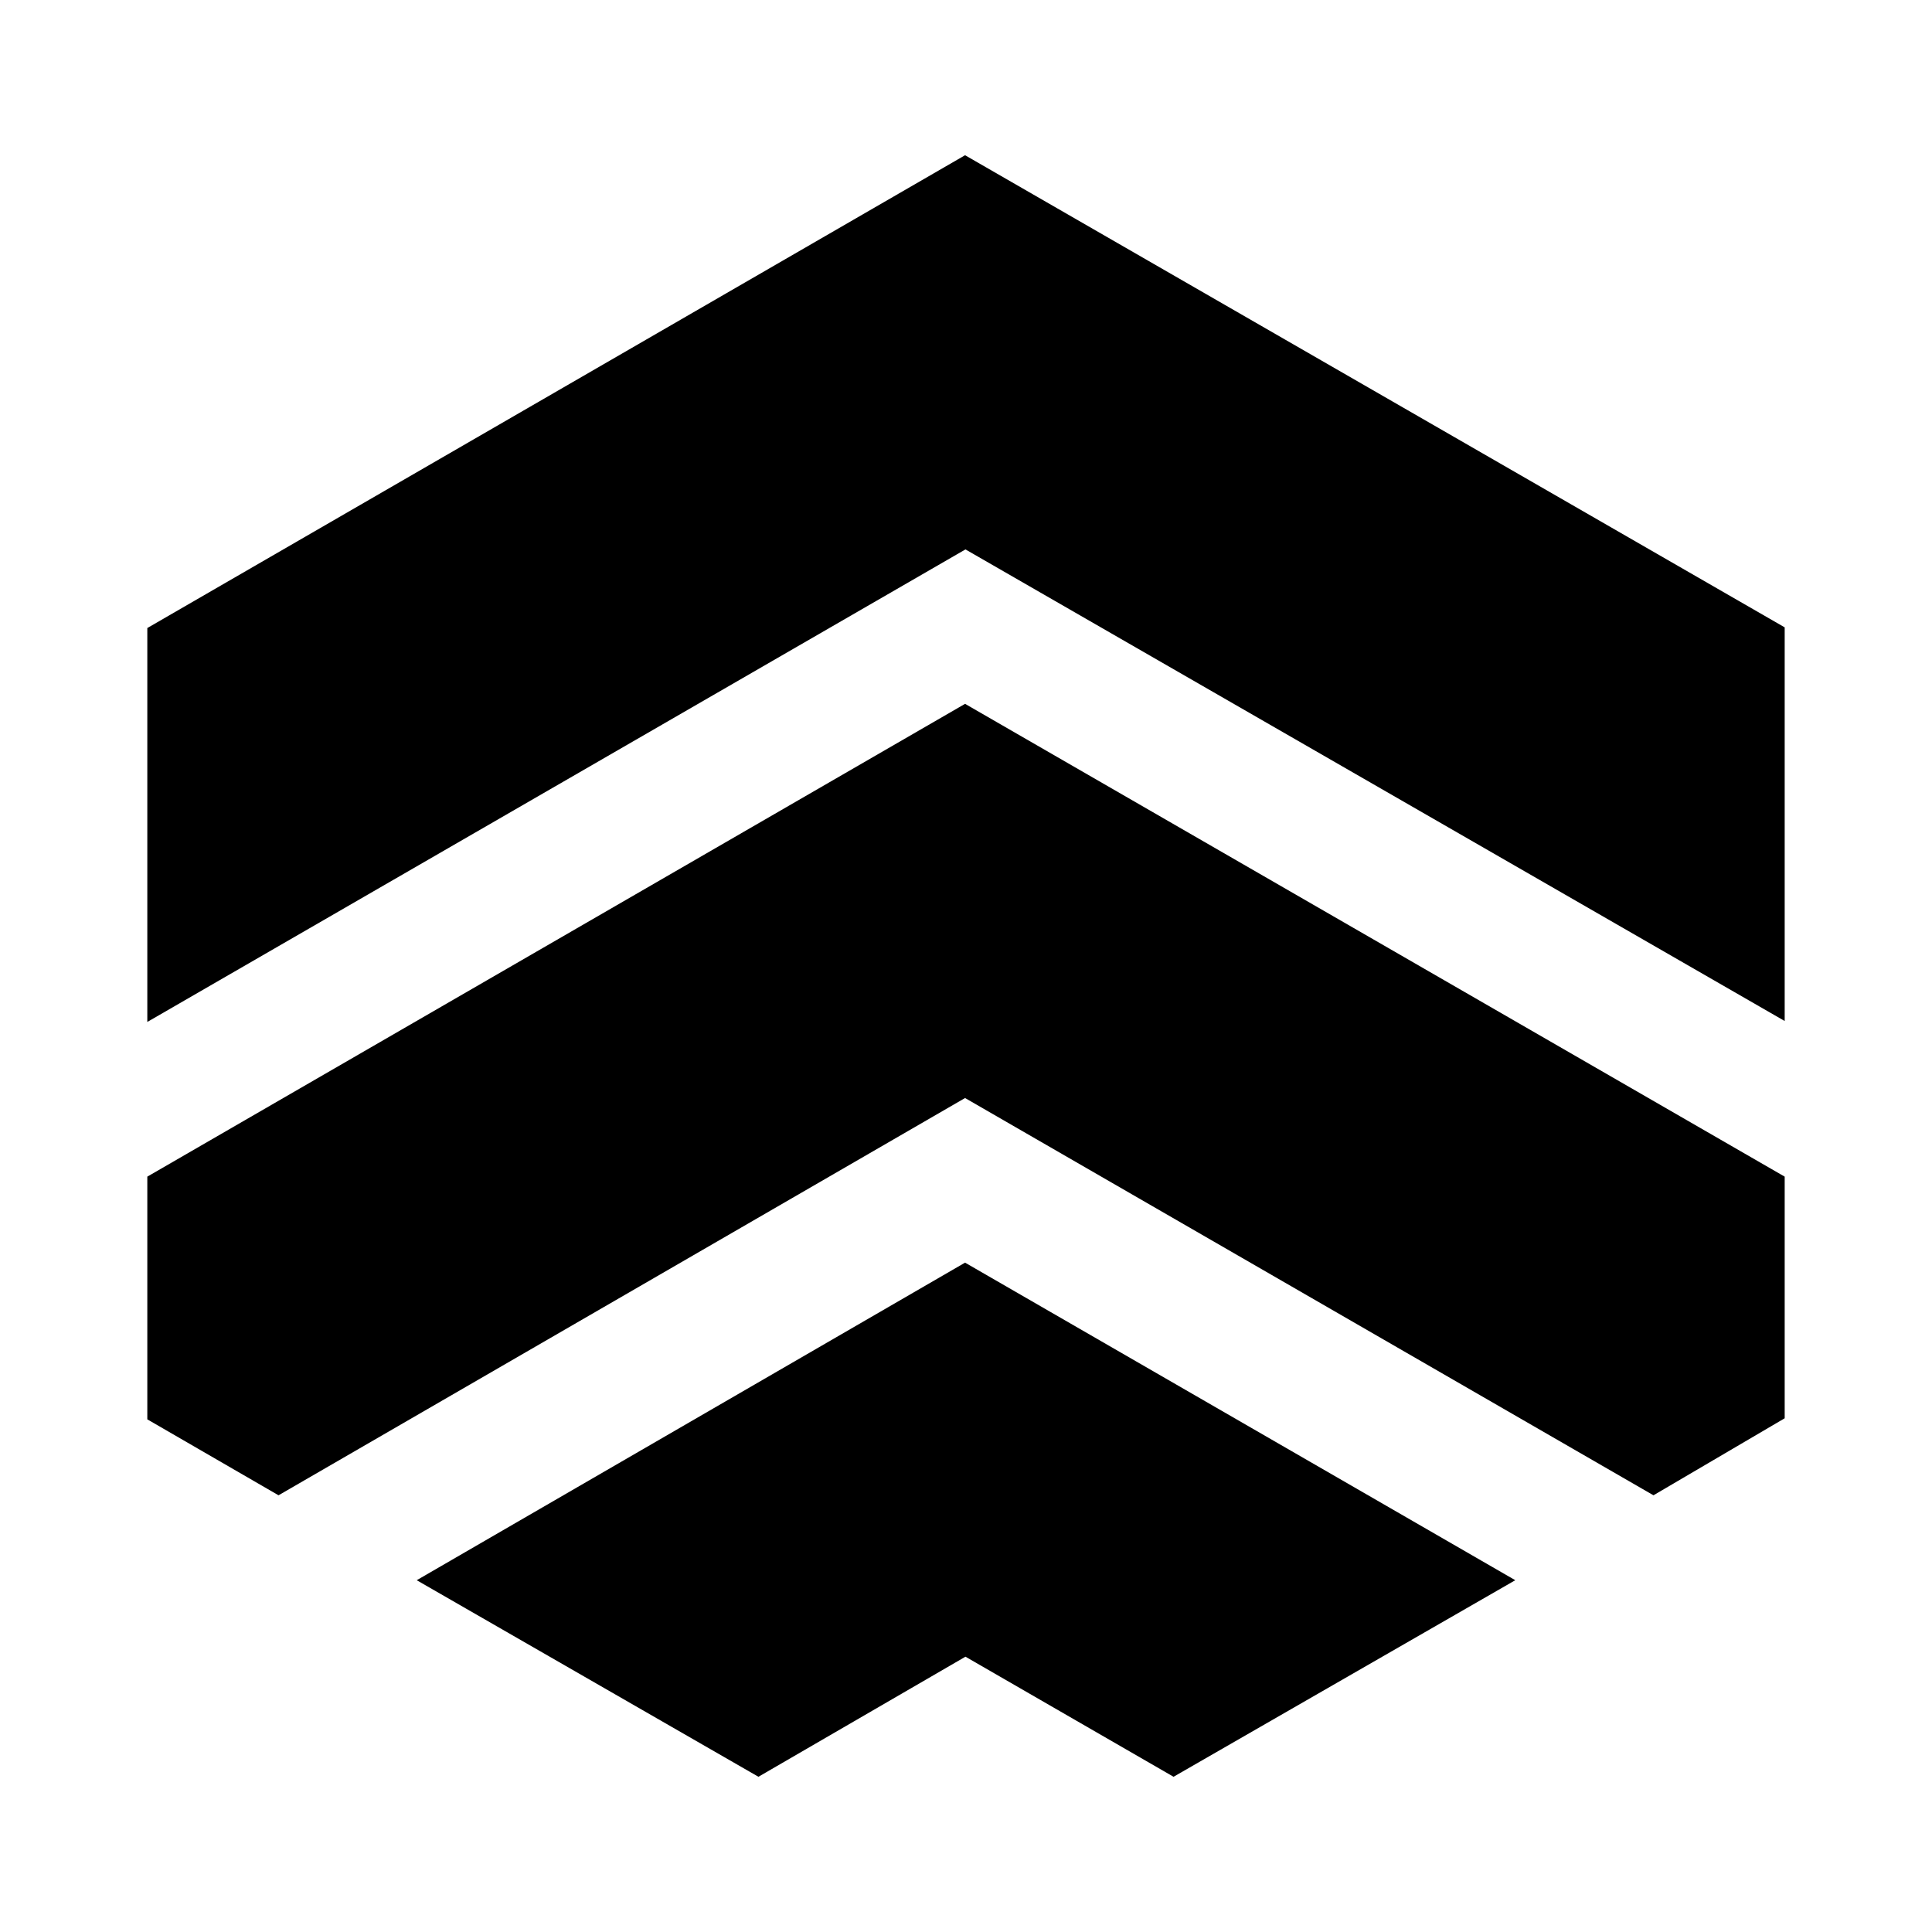
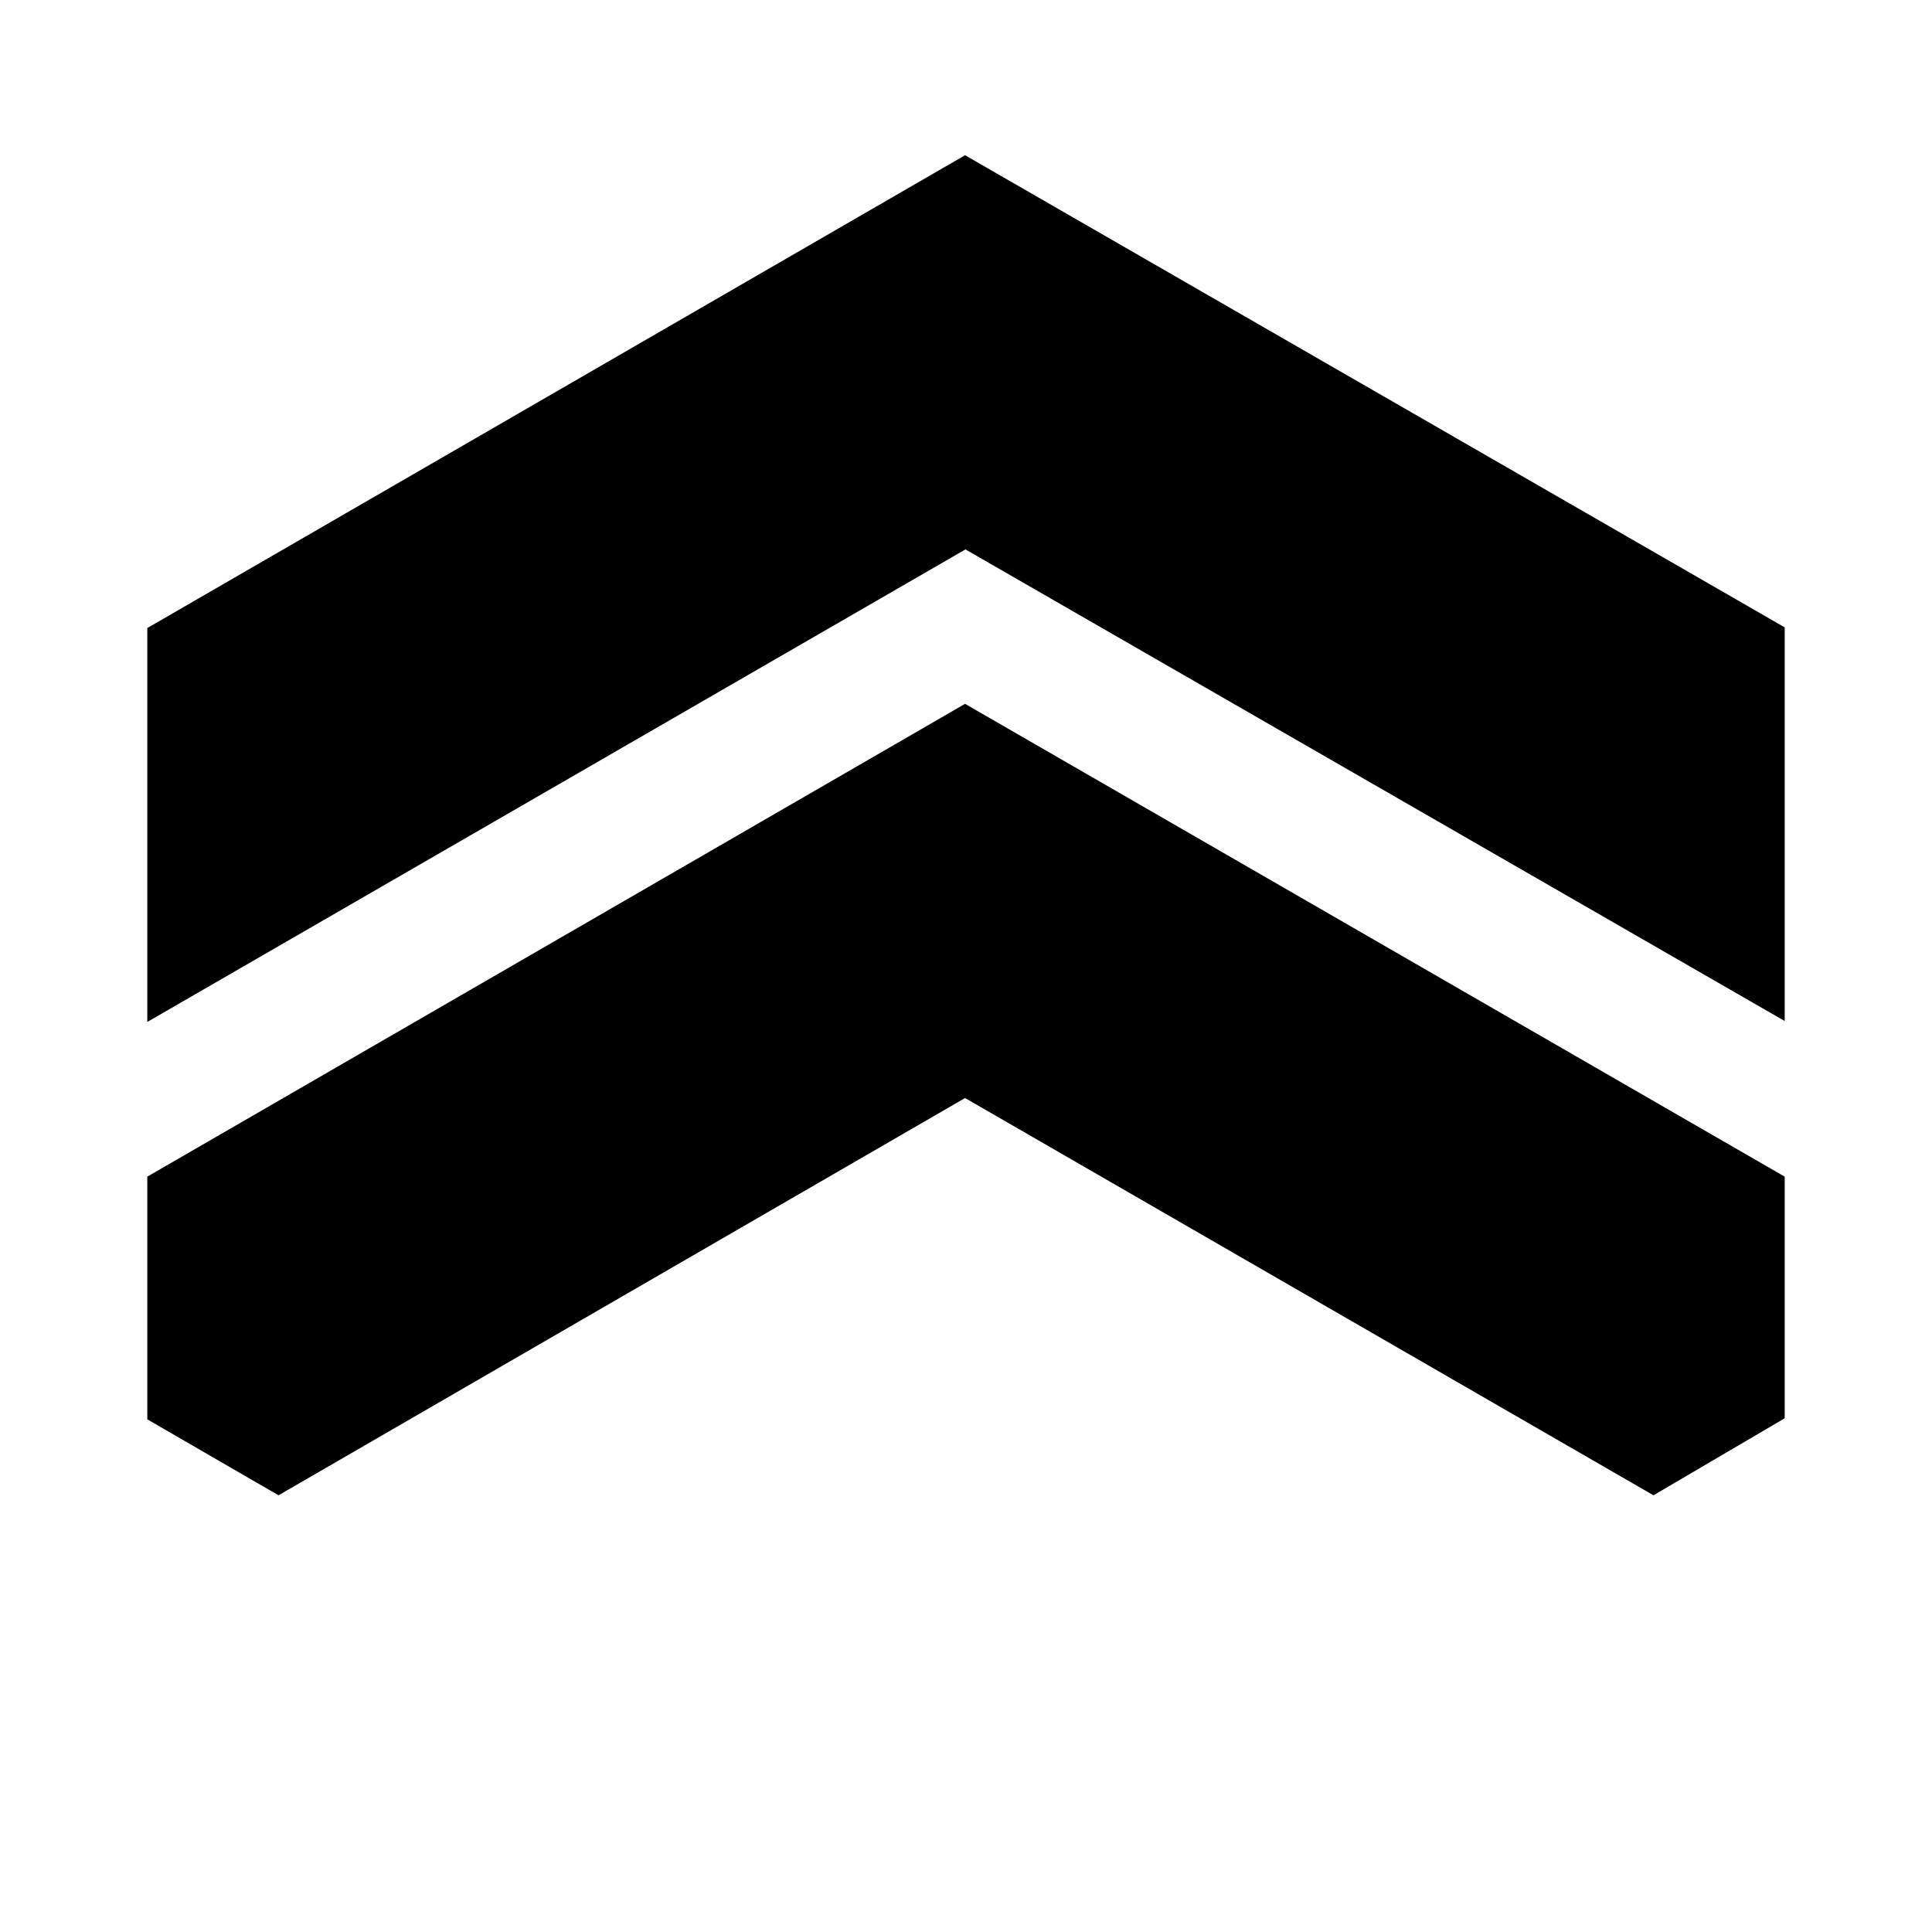
<svg xmlns="http://www.w3.org/2000/svg" data-bbox="10.98 11.57 122.04 120.86" viewBox="0 0 144 144" data-type="shape">
  <g>
    <path d="m71.96 40.95 61.06 35.15V46.76L71.93 11.57 10.98 46.81v29.36z" />
    <path d="m123.24 111.45 9.78-5.74V87.7L71.93 52.46 10.98 87.7v18.09l9.78 5.66 51.17-29.61z" />
-     <path d="m71.96 123.48 15.51 8.95 25.47-14.65-41.01-23.67-40.87 23.67 25.47 14.65z" />
  </g>
</svg>